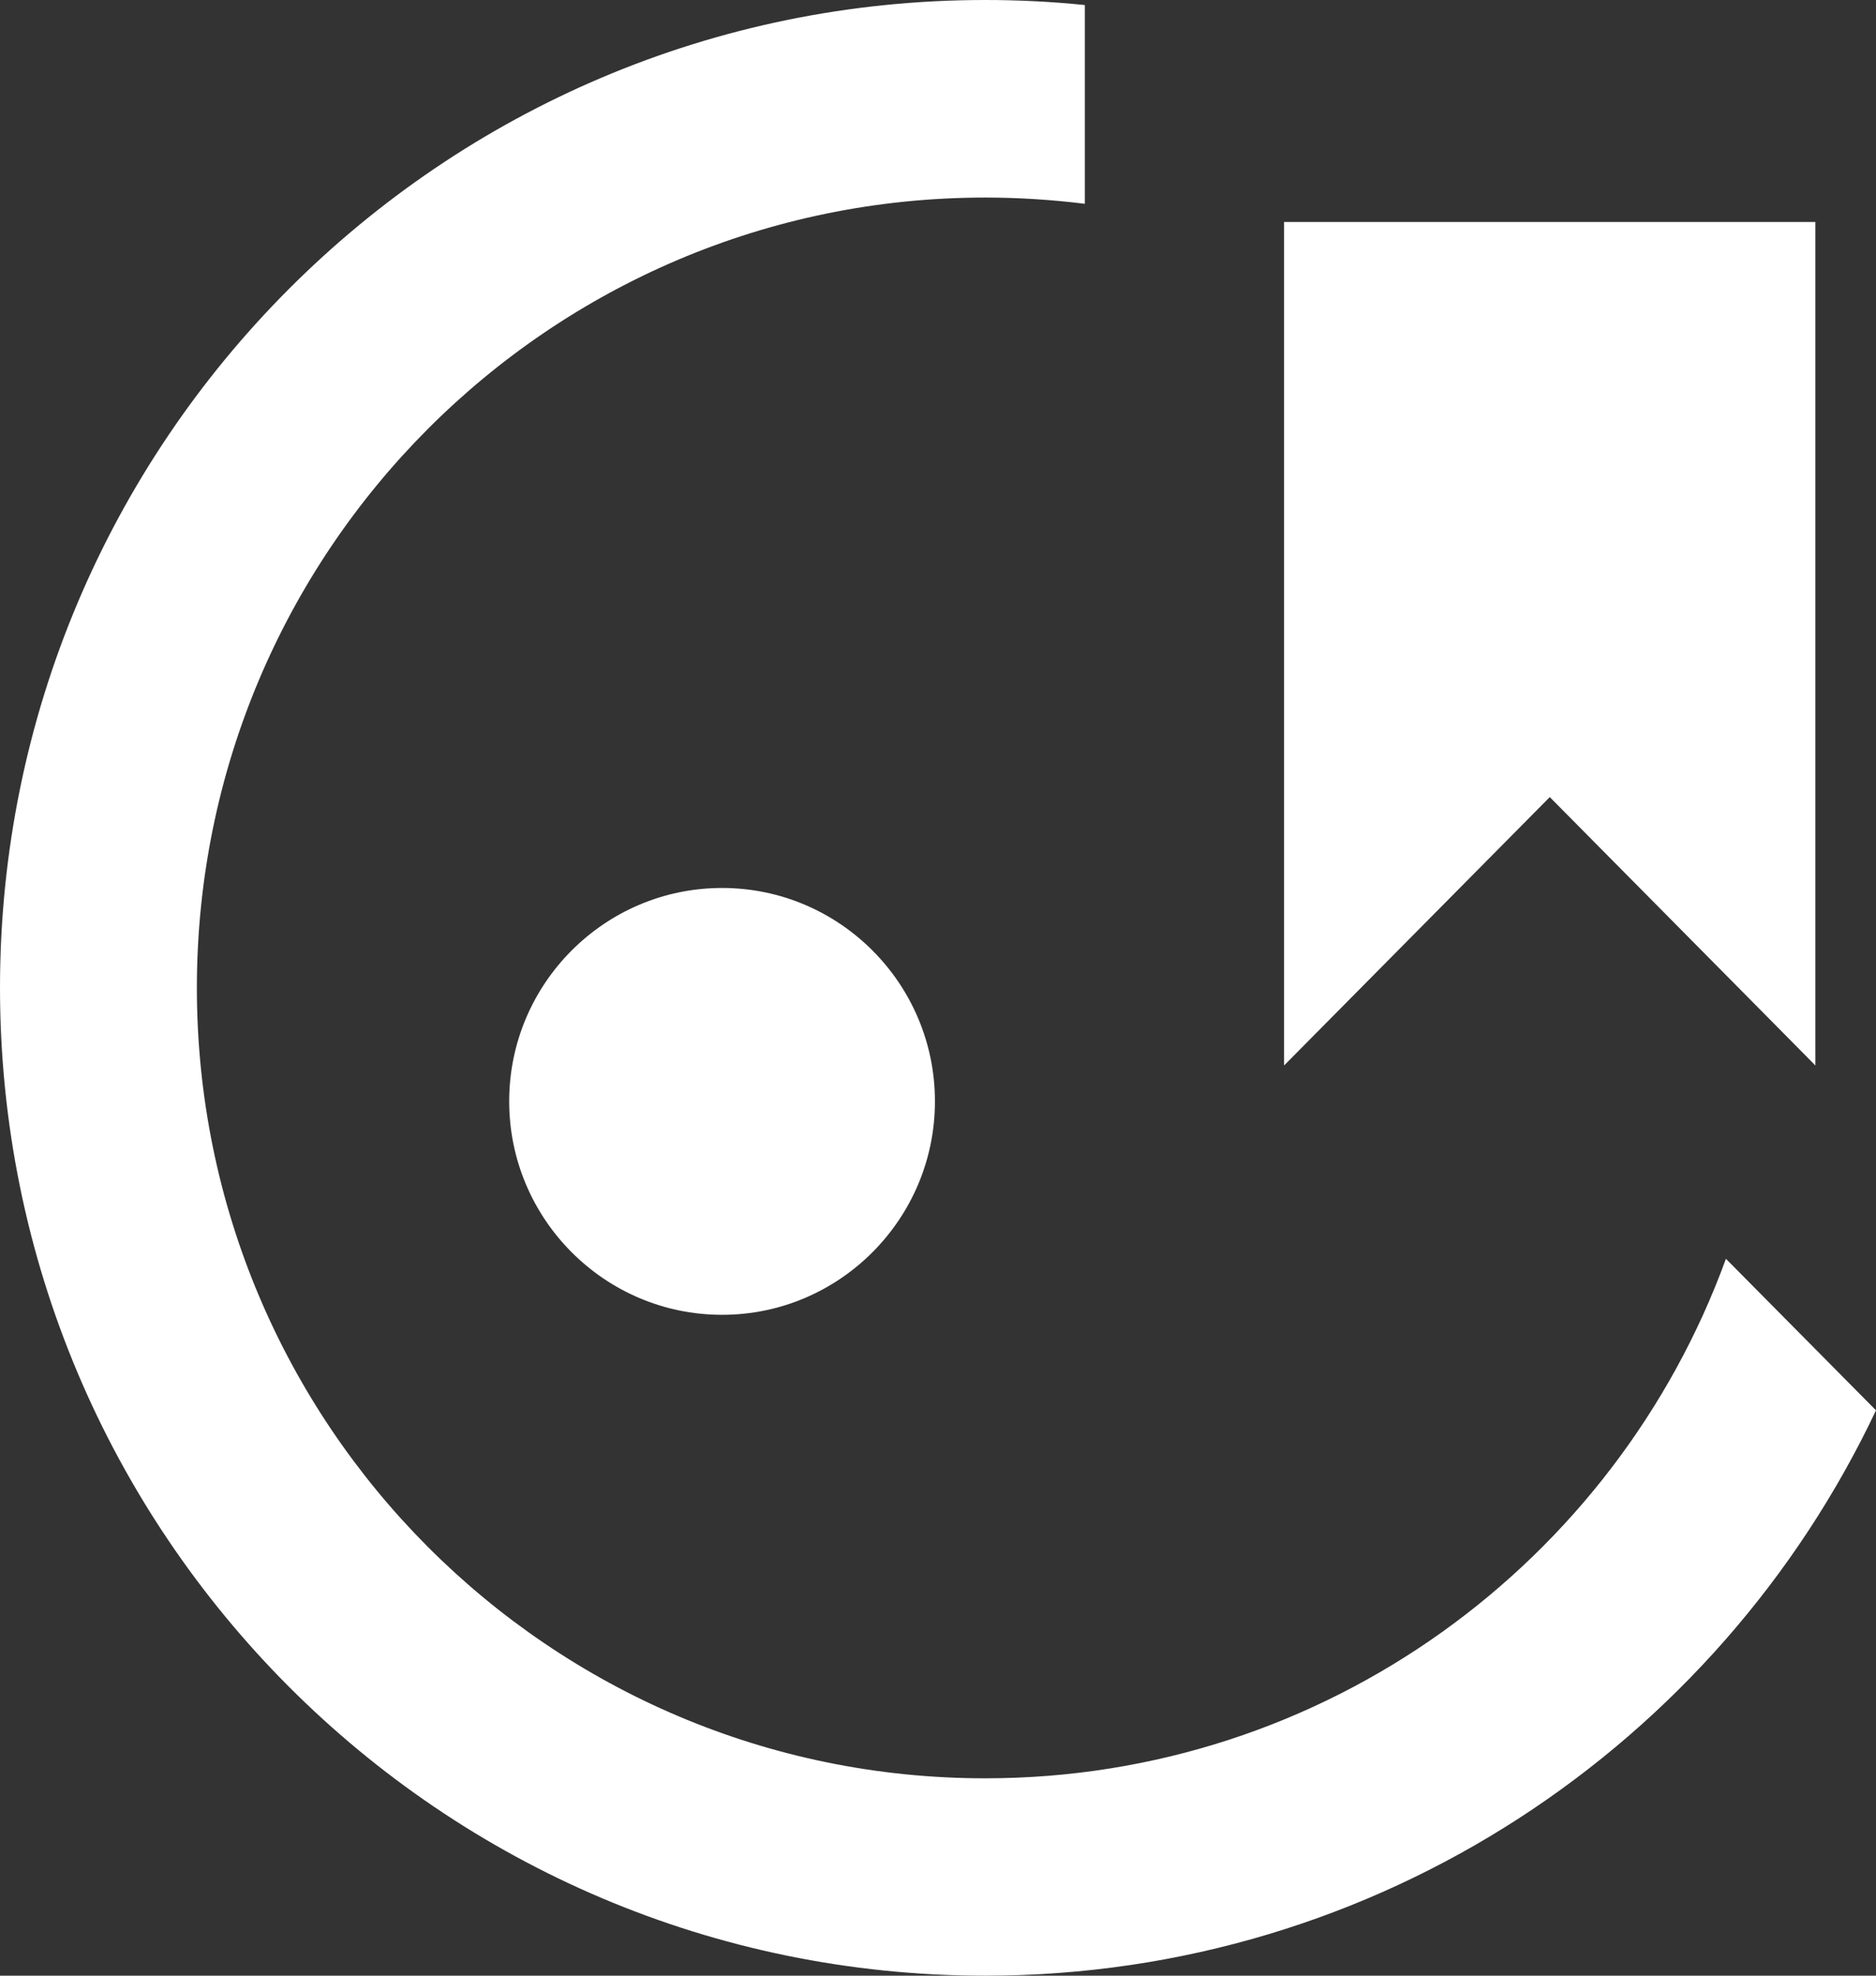
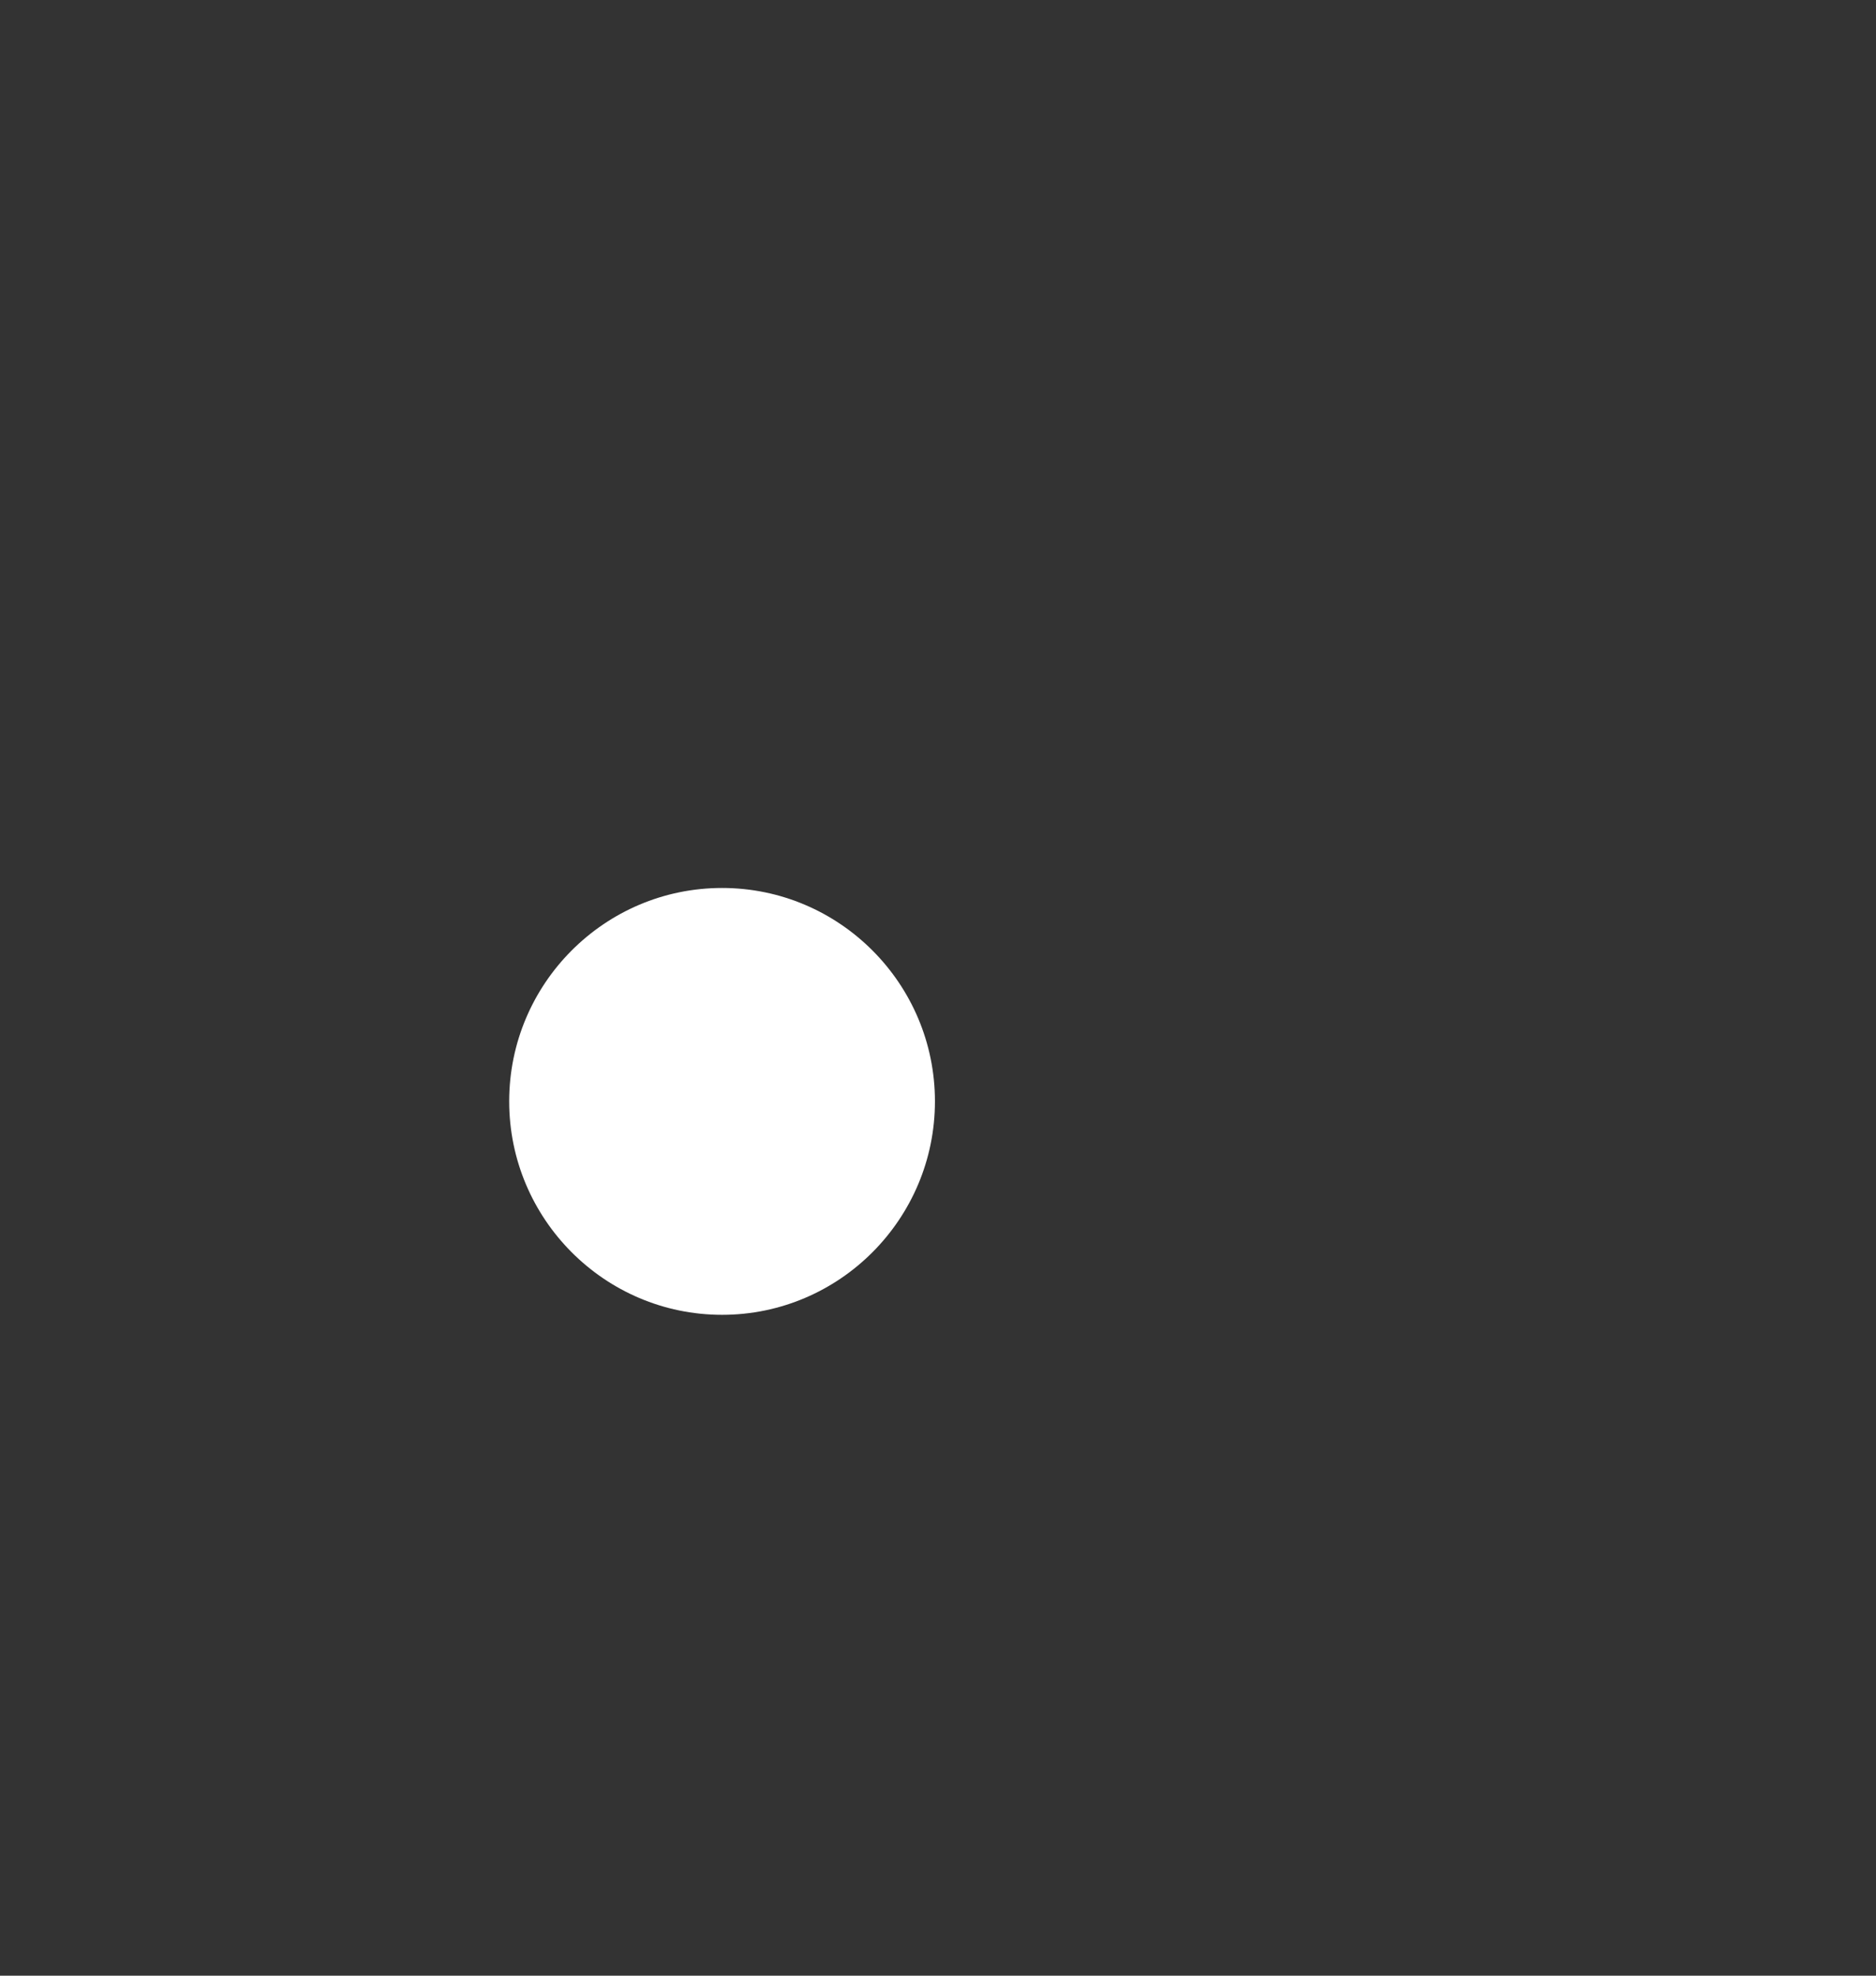
<svg xmlns="http://www.w3.org/2000/svg" width="19" height="20" viewBox="0 0 19 20" fill="none">
  <rect x="0" y="0" width="19" height="20" fill="#333333" stroke="none" />
  <path fill-rule="evenodd" clip-rule="evenodd" d="m 7.313,8.989 c -1.189,0 -2.156,0.969 -2.156,2.16 0,1.191 0.967,2.161 2.156,2.161 1.189,0 2.156,-0.97 2.156,-2.161 0,-1.191 -0.967,-2.16 -2.156,-2.16 z" fill="#ffffff" id="path1" />
-   <path d="M 10.987,0.051 C 10.655,0.017 10.319,0 9.978,0 4.467,0 0,4.477 0,10 0,15.523 4.467,20 9.978,20 13.962,20 17.4,17.66 19,14.277 l -1.52,-1.534 c -1.117,3.068 -4.054,5.259 -7.502,5.259 -4.409,0 -7.984,-3.582 -7.984,-8.001 0,-4.419 3.574,-8.001 7.984,-8.001 0.342,0 0.678,0.022 1.009,0.063 z" fill="#ffffff" id="path2" />
-   <path d="m 13.005,2.247 v 0.347 8.192 l 2.691,-2.717 2.258,2.28 0.432,0.437 V 4.614 2.247 h -2.106 z" fill="#ffffff" id="path3" />
+   <path d="m 13.005,2.247 v 0.347 8.192 V 4.614 2.247 h -2.106 z" fill="#ffffff" id="path3" />
</svg>